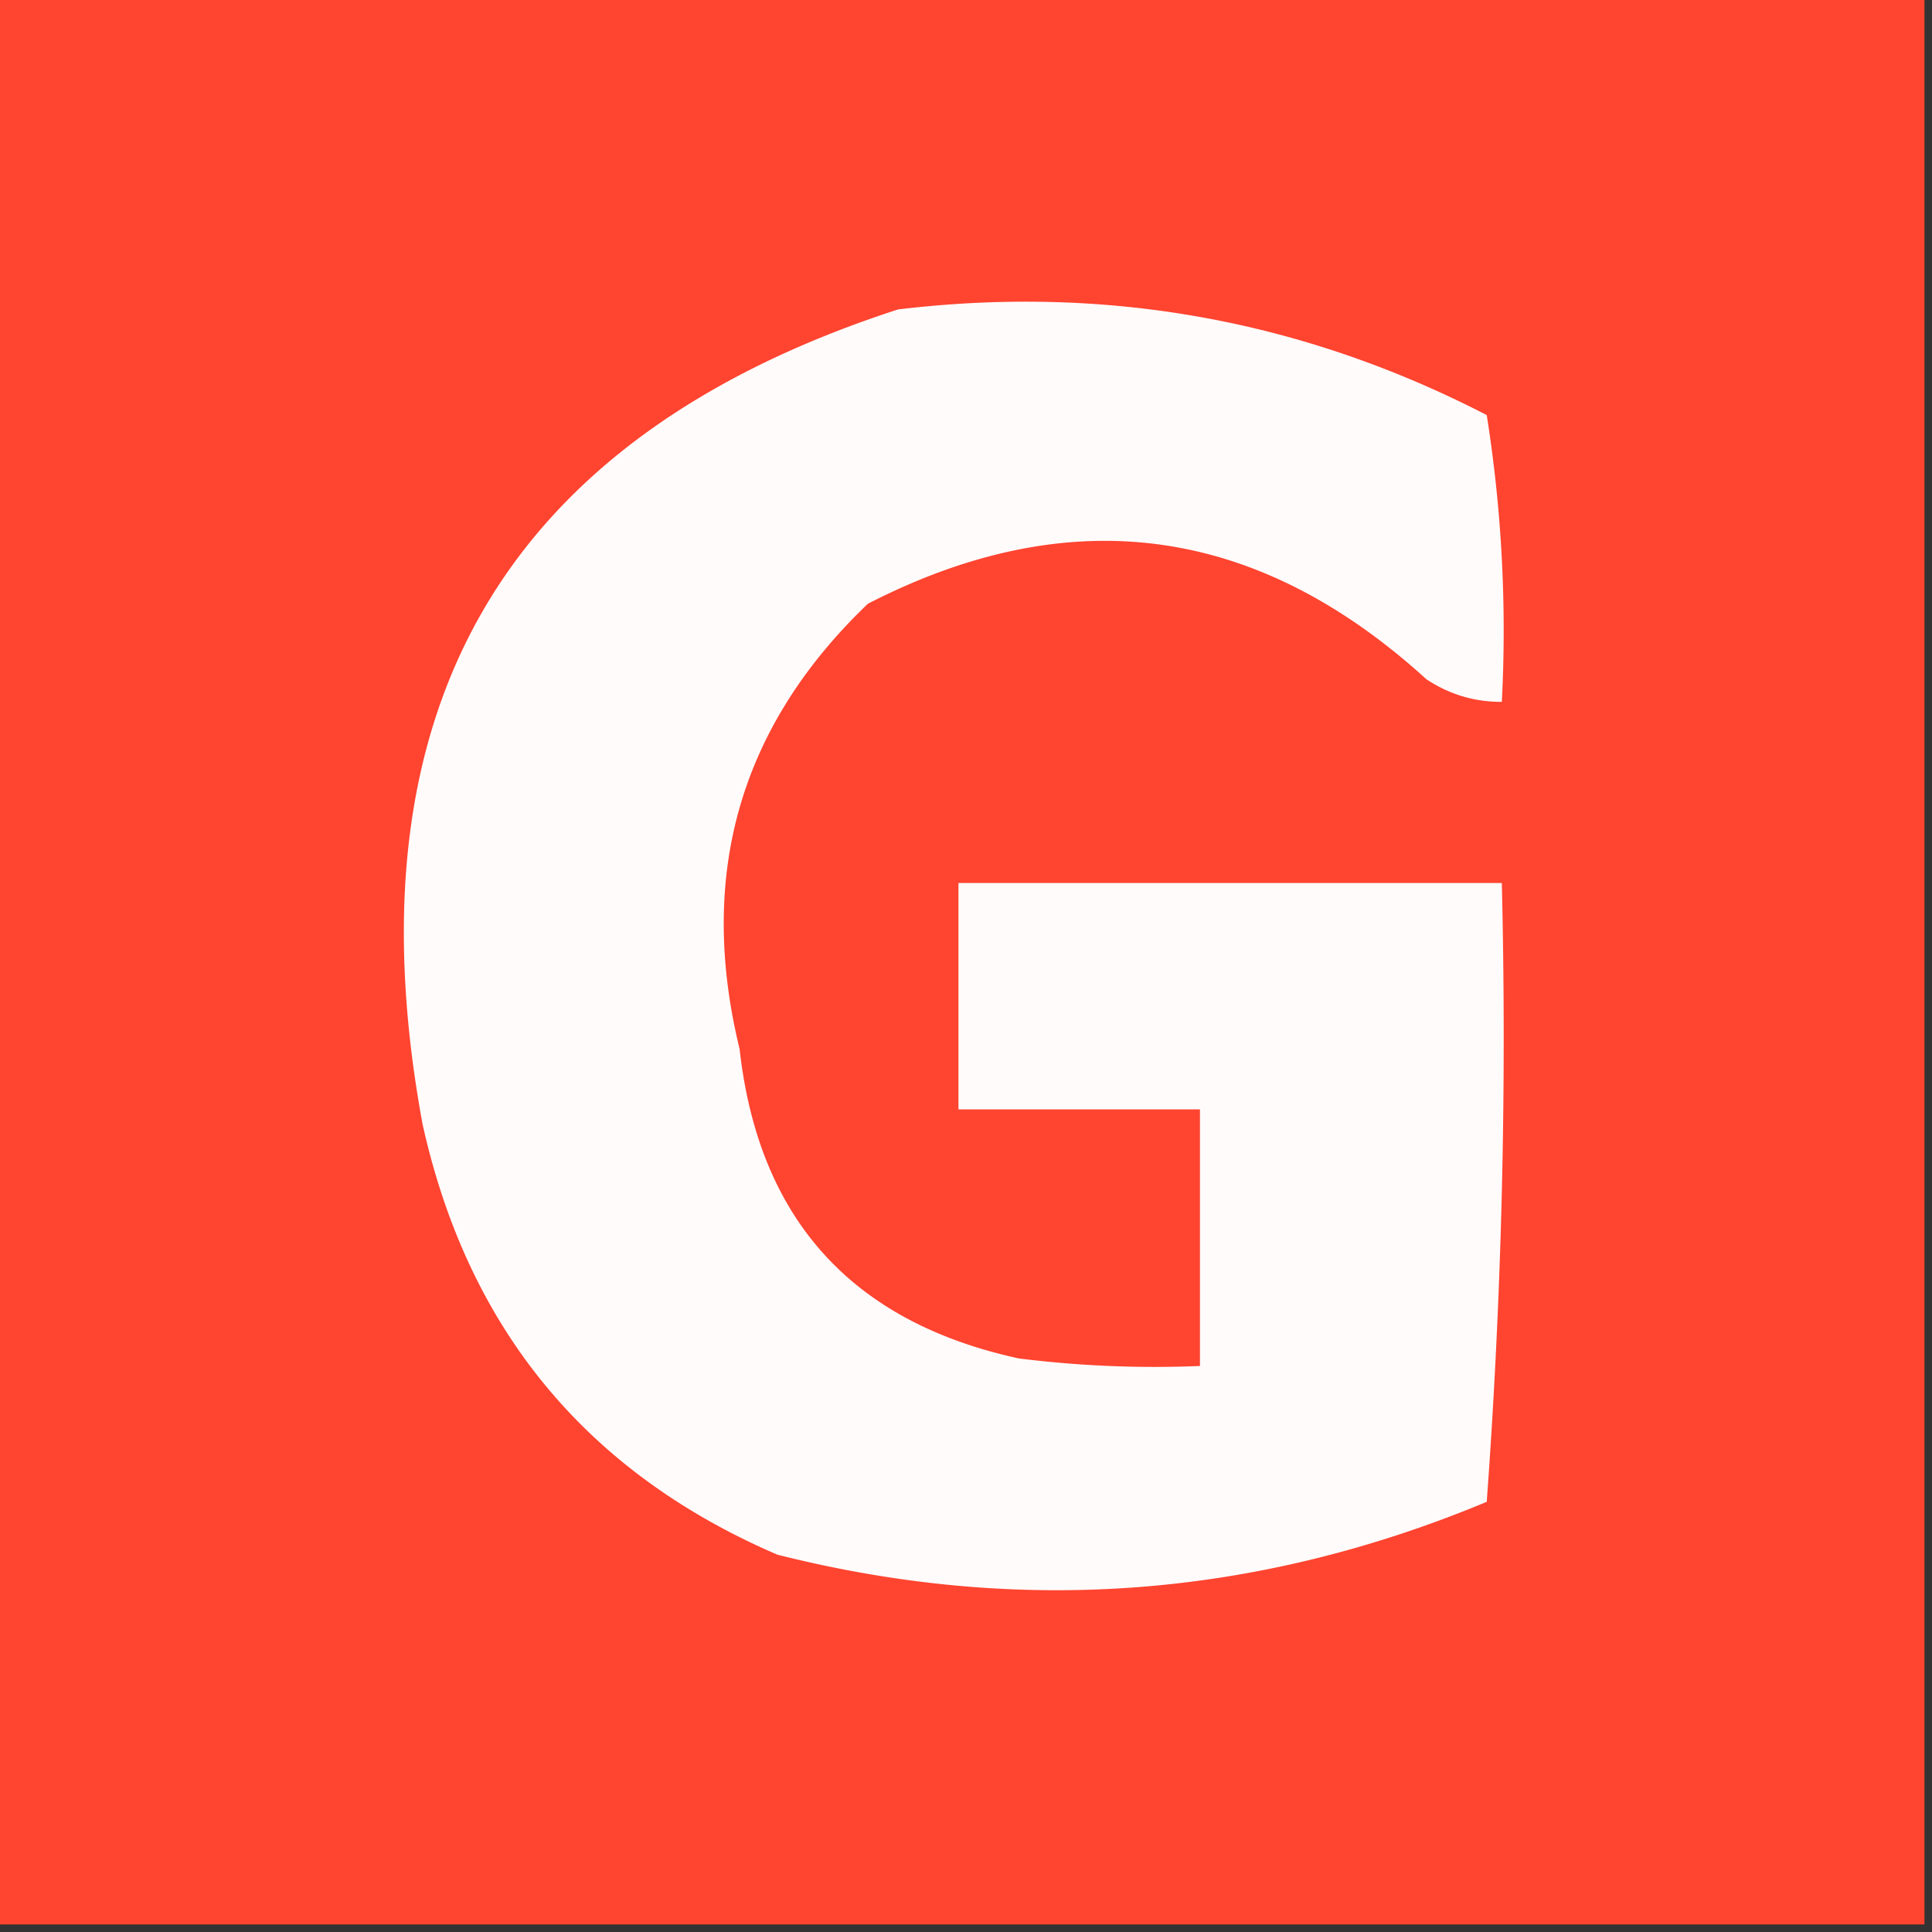
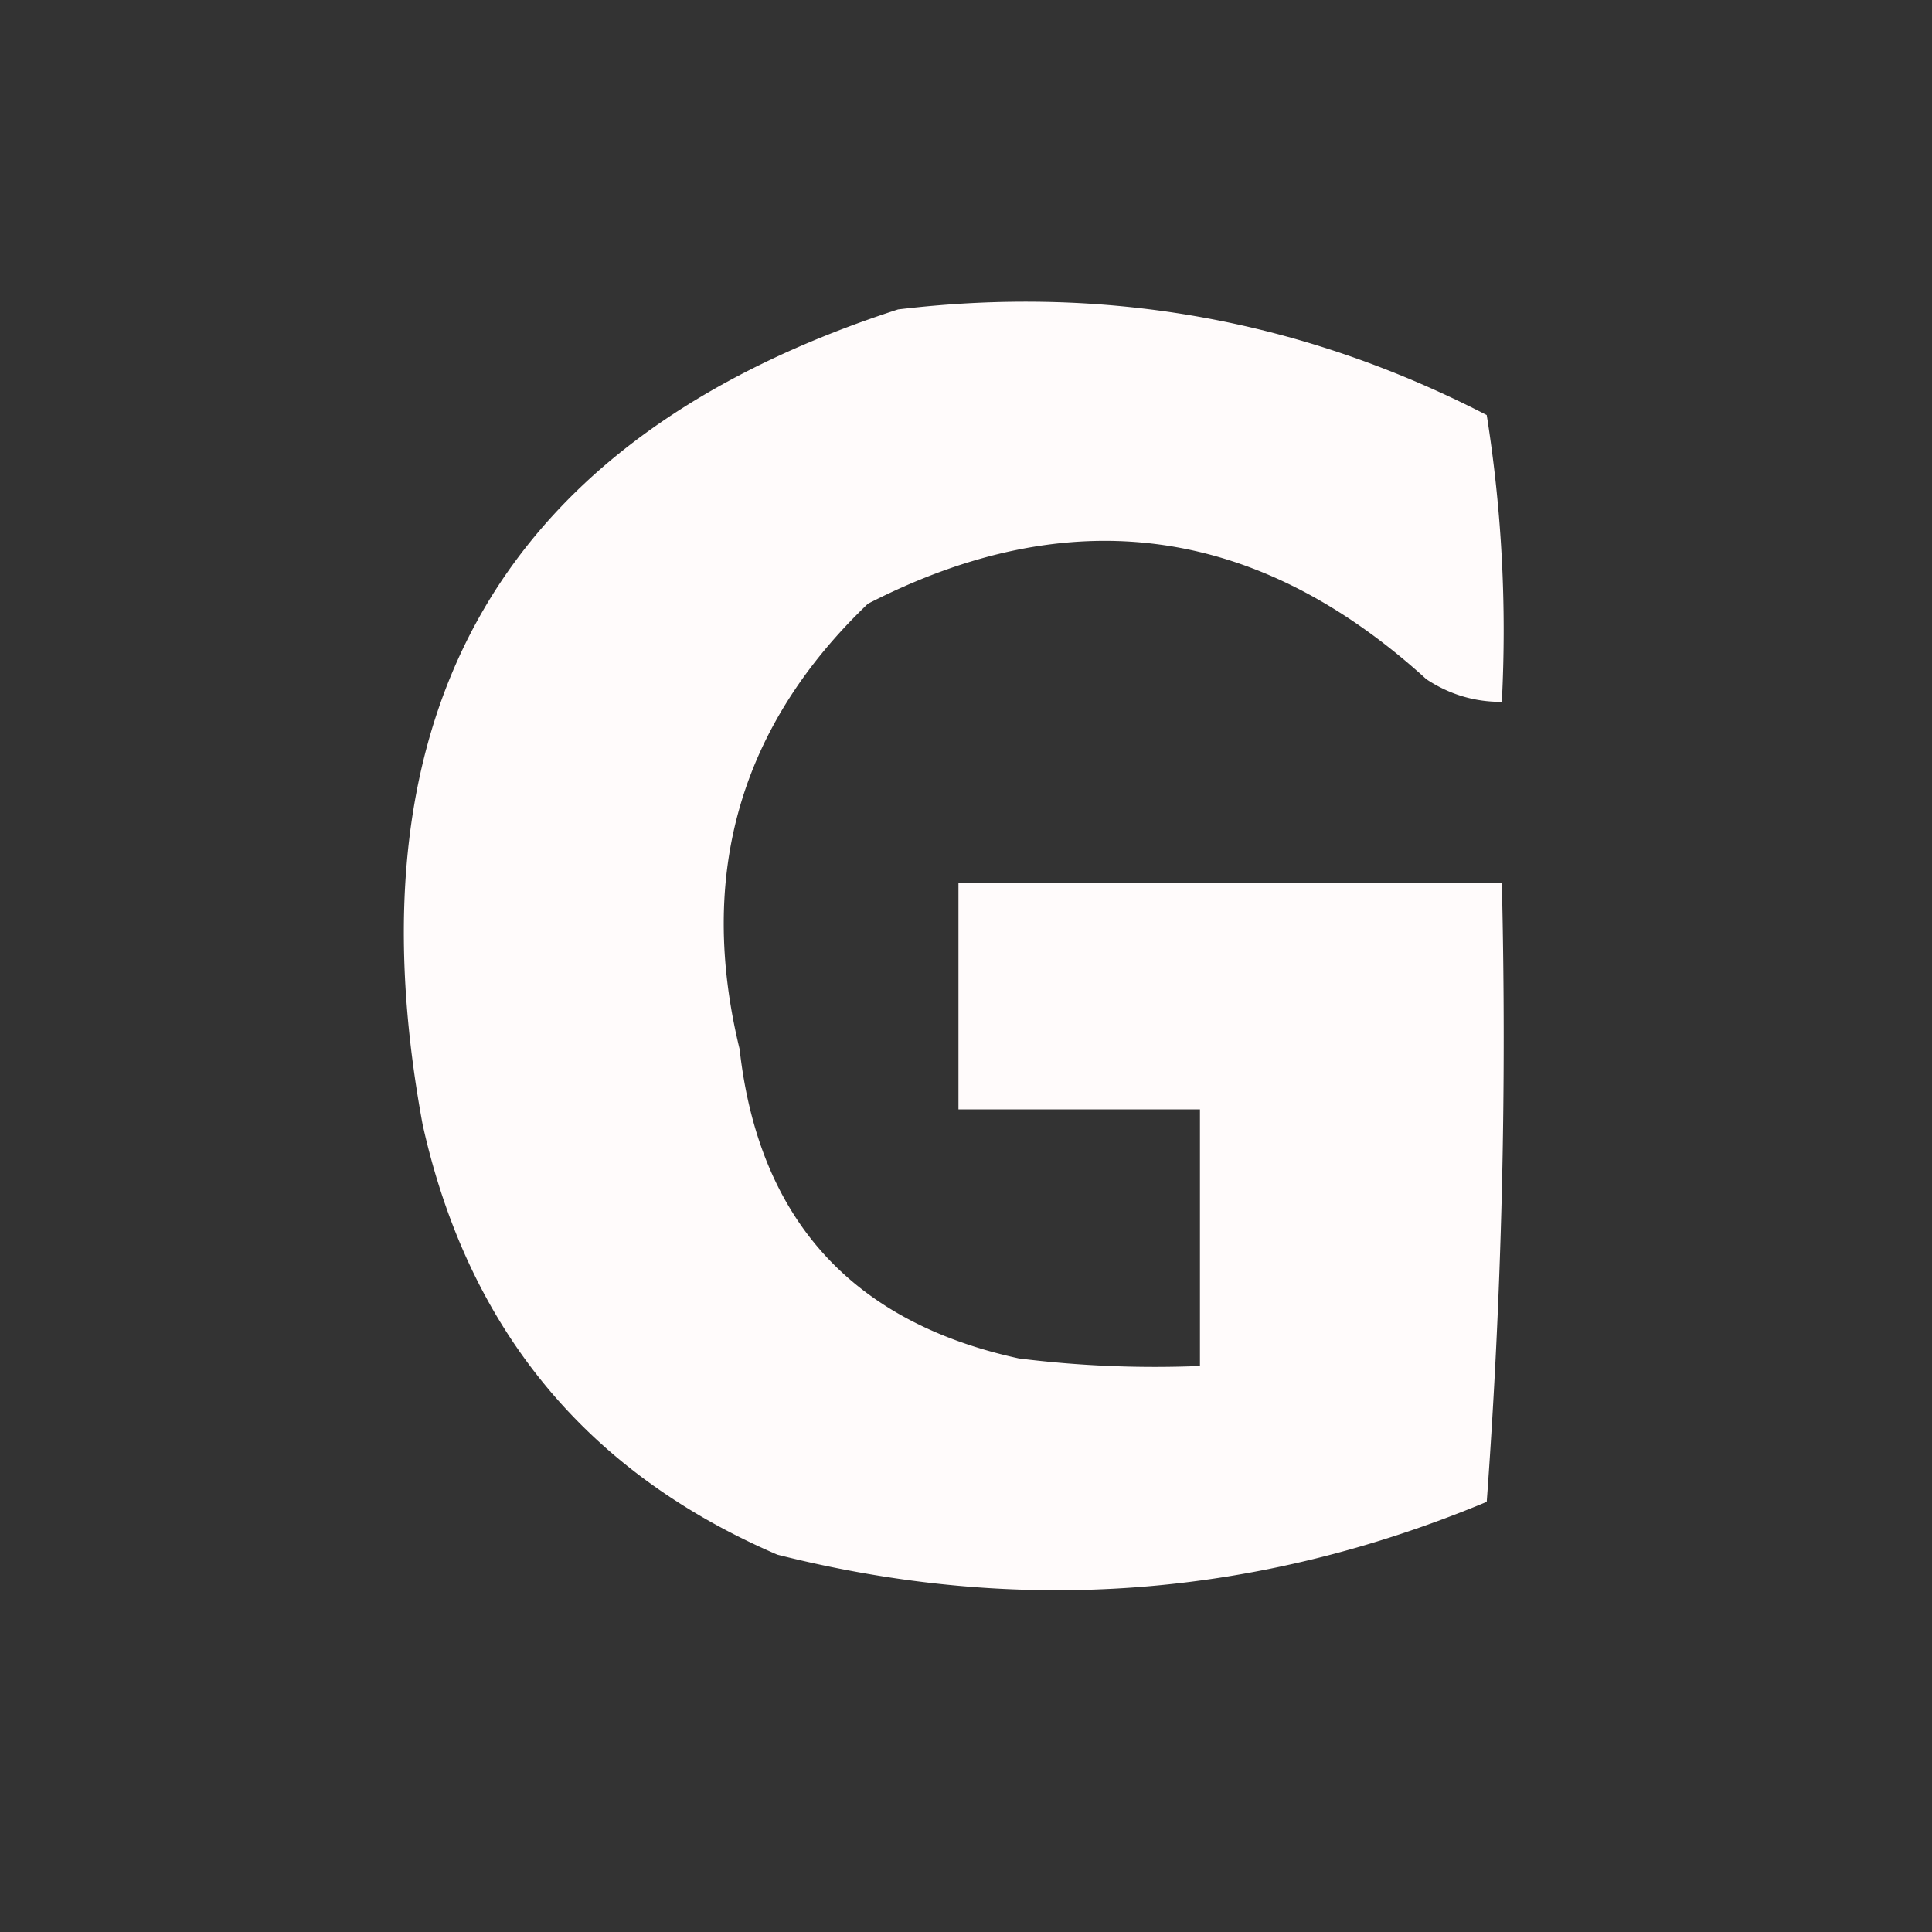
<svg xmlns="http://www.w3.org/2000/svg" width="128" height="128" style="shape-rendering:geometricPrecision;text-rendering:geometricPrecision;image-rendering:optimizeQuality;fill-rule:evenodd;clip-rule:evenodd">
  <rect width="100%" height="100%" fill="#333333" stroke="none" />
-   <path style="opacity:1" fill="#ff4430" d="M-.5-.5h128v128H-.5V-.5z" />
  <path style="opacity:1" fill="#fffbfb" d="M59.5 20.5c13.766-1.65 26.766.683 39 7a91.124 91.124 0 0 1 1 19c-1.808.009-3.475-.491-5-1.5-11.238-10.232-23.572-11.899-37-5-8.479 8.113-11.312 17.946-8.5 29.5 1.257 11.257 7.423 18.09 18.5 20.5 3.986.499 7.986.665 12 .5v-17h-16v-15h36c.332 13.683 0 27.35-1 41-15.312 6.381-30.978 7.548-47 3.5C38.847 97.555 31.014 88.055 28 74.5c-5.085-27.538 5.415-45.538 31.5-54z" />
</svg>